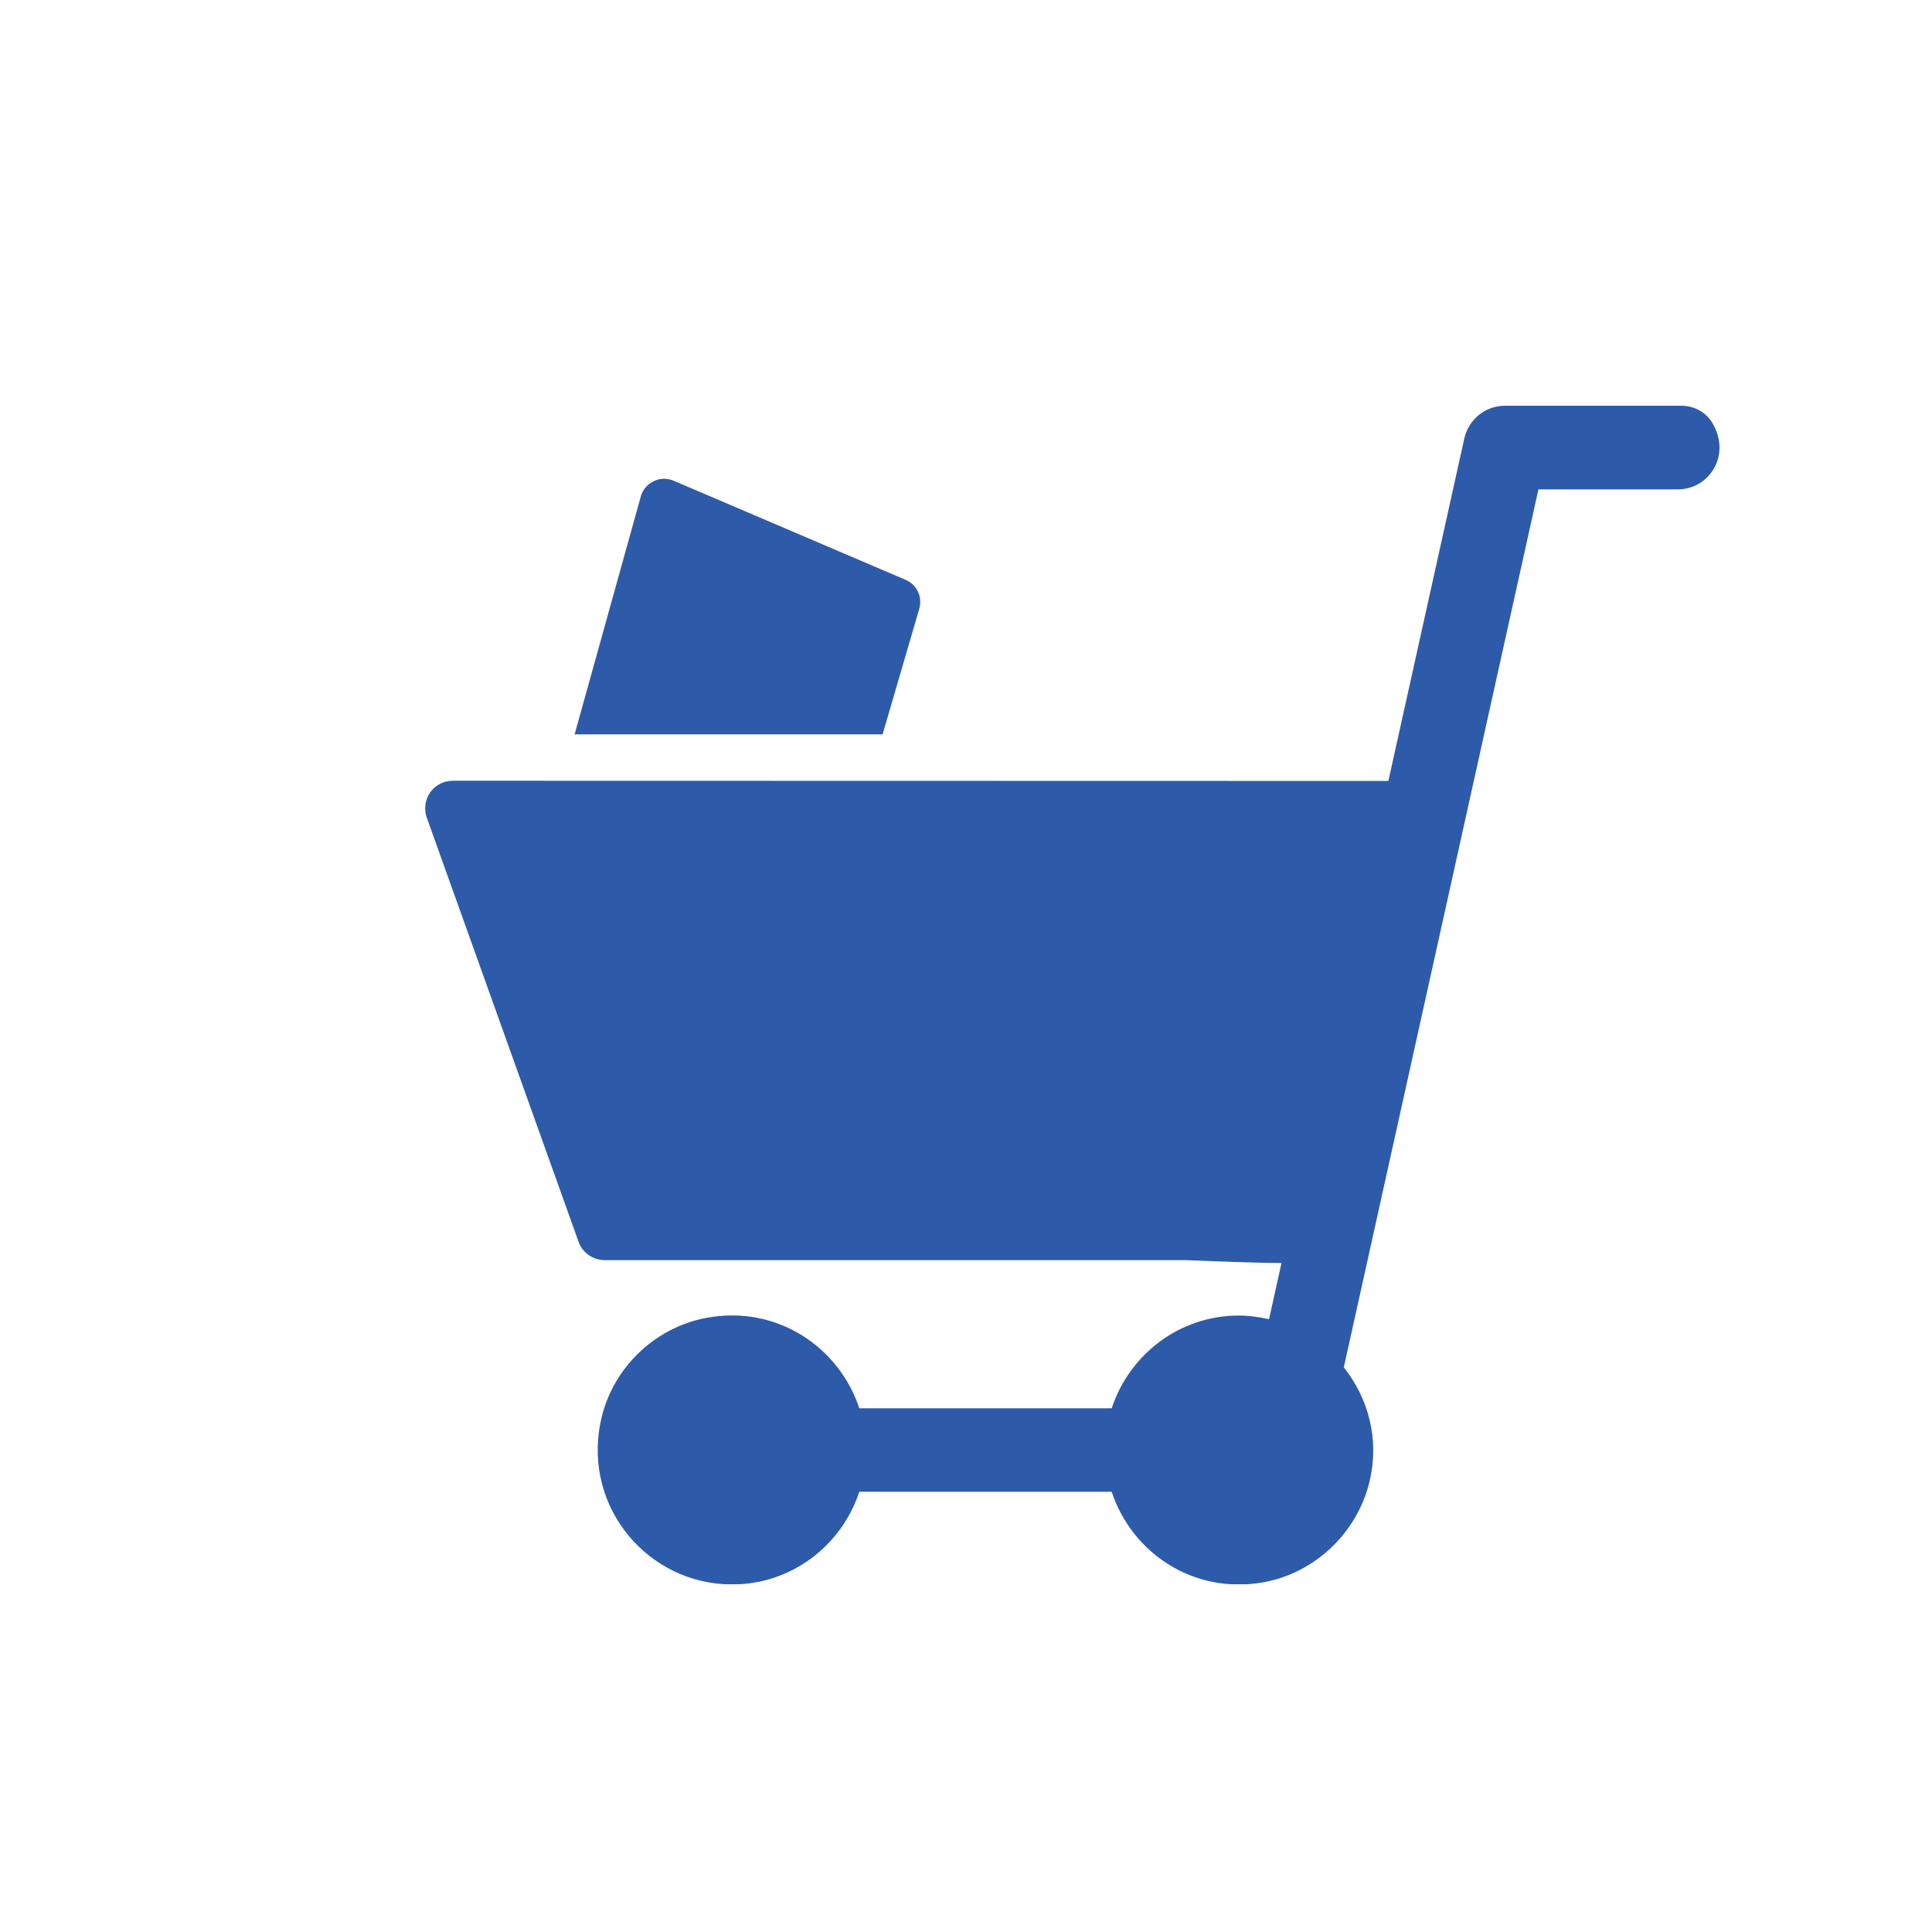
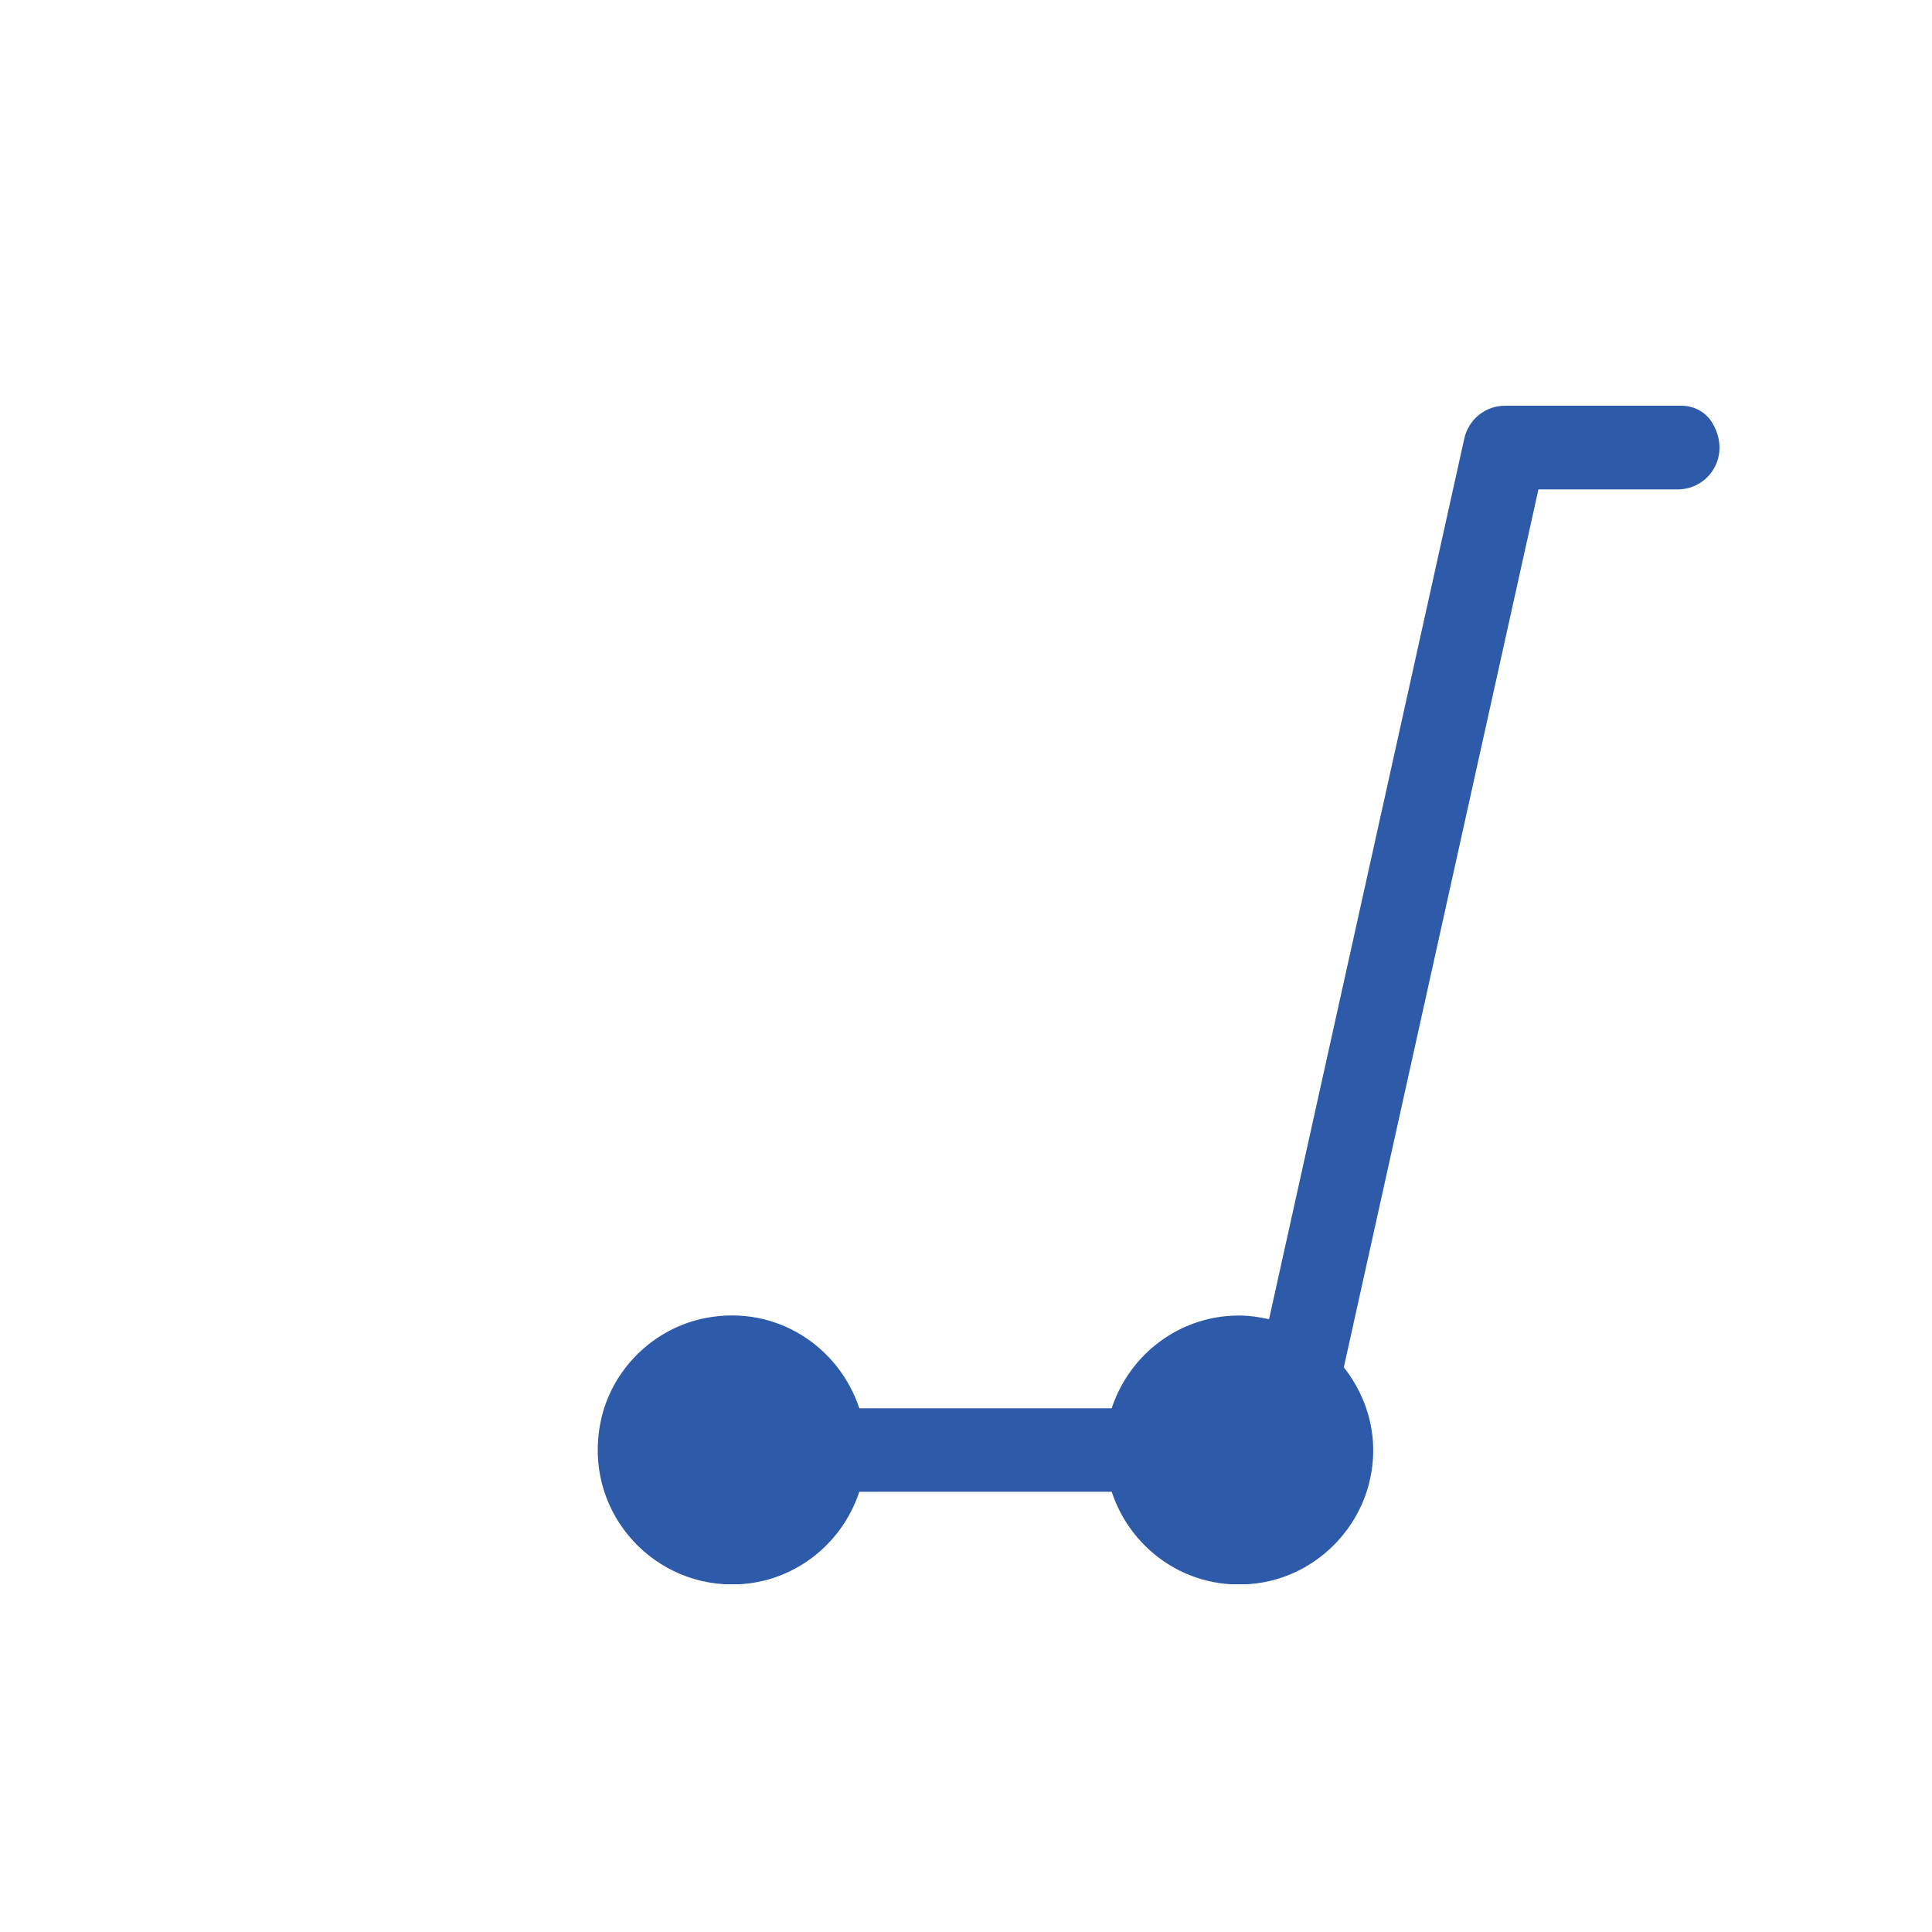
<svg xmlns="http://www.w3.org/2000/svg" width="100" height="100" viewBox="0 0 100 100" fill="none">
  <g clip-path="url(#clip0)">
    <path d="M87.025 21H77.9C76.885 21 76.015 21.703 75.792 22.697L65.685 68.282C65.183 68.17 64.659 68.092 64.123 68.092C61.044 68.092 58.456 70.112 57.541 72.892H44.478C43.43 69.722 40.206 67.523 36.547 68.215C33.825 68.728 31.616 70.905 31.081 73.629C30.188 78.082 33.591 82.011 37.897 82.011C40.975 82.011 43.564 79.991 44.478 77.212H57.541C58.579 80.37 61.769 82.547 65.395 81.9C68.05 81.42 70.225 79.355 70.872 76.743C71.43 74.466 70.805 72.356 69.556 70.771L79.629 25.331H86.847C88.442 25.331 89.636 23.59 88.632 21.893C88.297 21.324 87.672 21 87.025 21Z" fill="#2D5BA9" />
-     <path d="M70.058 65.012L73.962 42.163C74.052 41.739 73.951 41.292 73.683 40.958C73.416 40.623 73.003 40.422 72.568 40.422L23.439 40.411C22.971 40.411 22.535 40.634 22.268 41.013C22 41.393 21.933 41.884 22.089 42.319L29.943 64.264C30.143 64.844 30.69 65.224 31.304 65.224H61.323C61.992 65.224 69.913 65.681 70.058 65.012Z" fill="#2D5BA9" />
-     <path d="M29.742 38.011H45.683L47.58 31.515C47.758 30.901 47.457 30.253 46.866 30.008L34.873 24.884C34.171 24.583 33.367 24.974 33.167 25.699L29.742 38.011Z" fill="#2D5BA9" />
  </g>
  <defs>
    <clipPath id="clip0">
      <rect width="67" height="61" fill="white" transform="translate(22 21)" />
    </clipPath>
  </defs>
</svg>